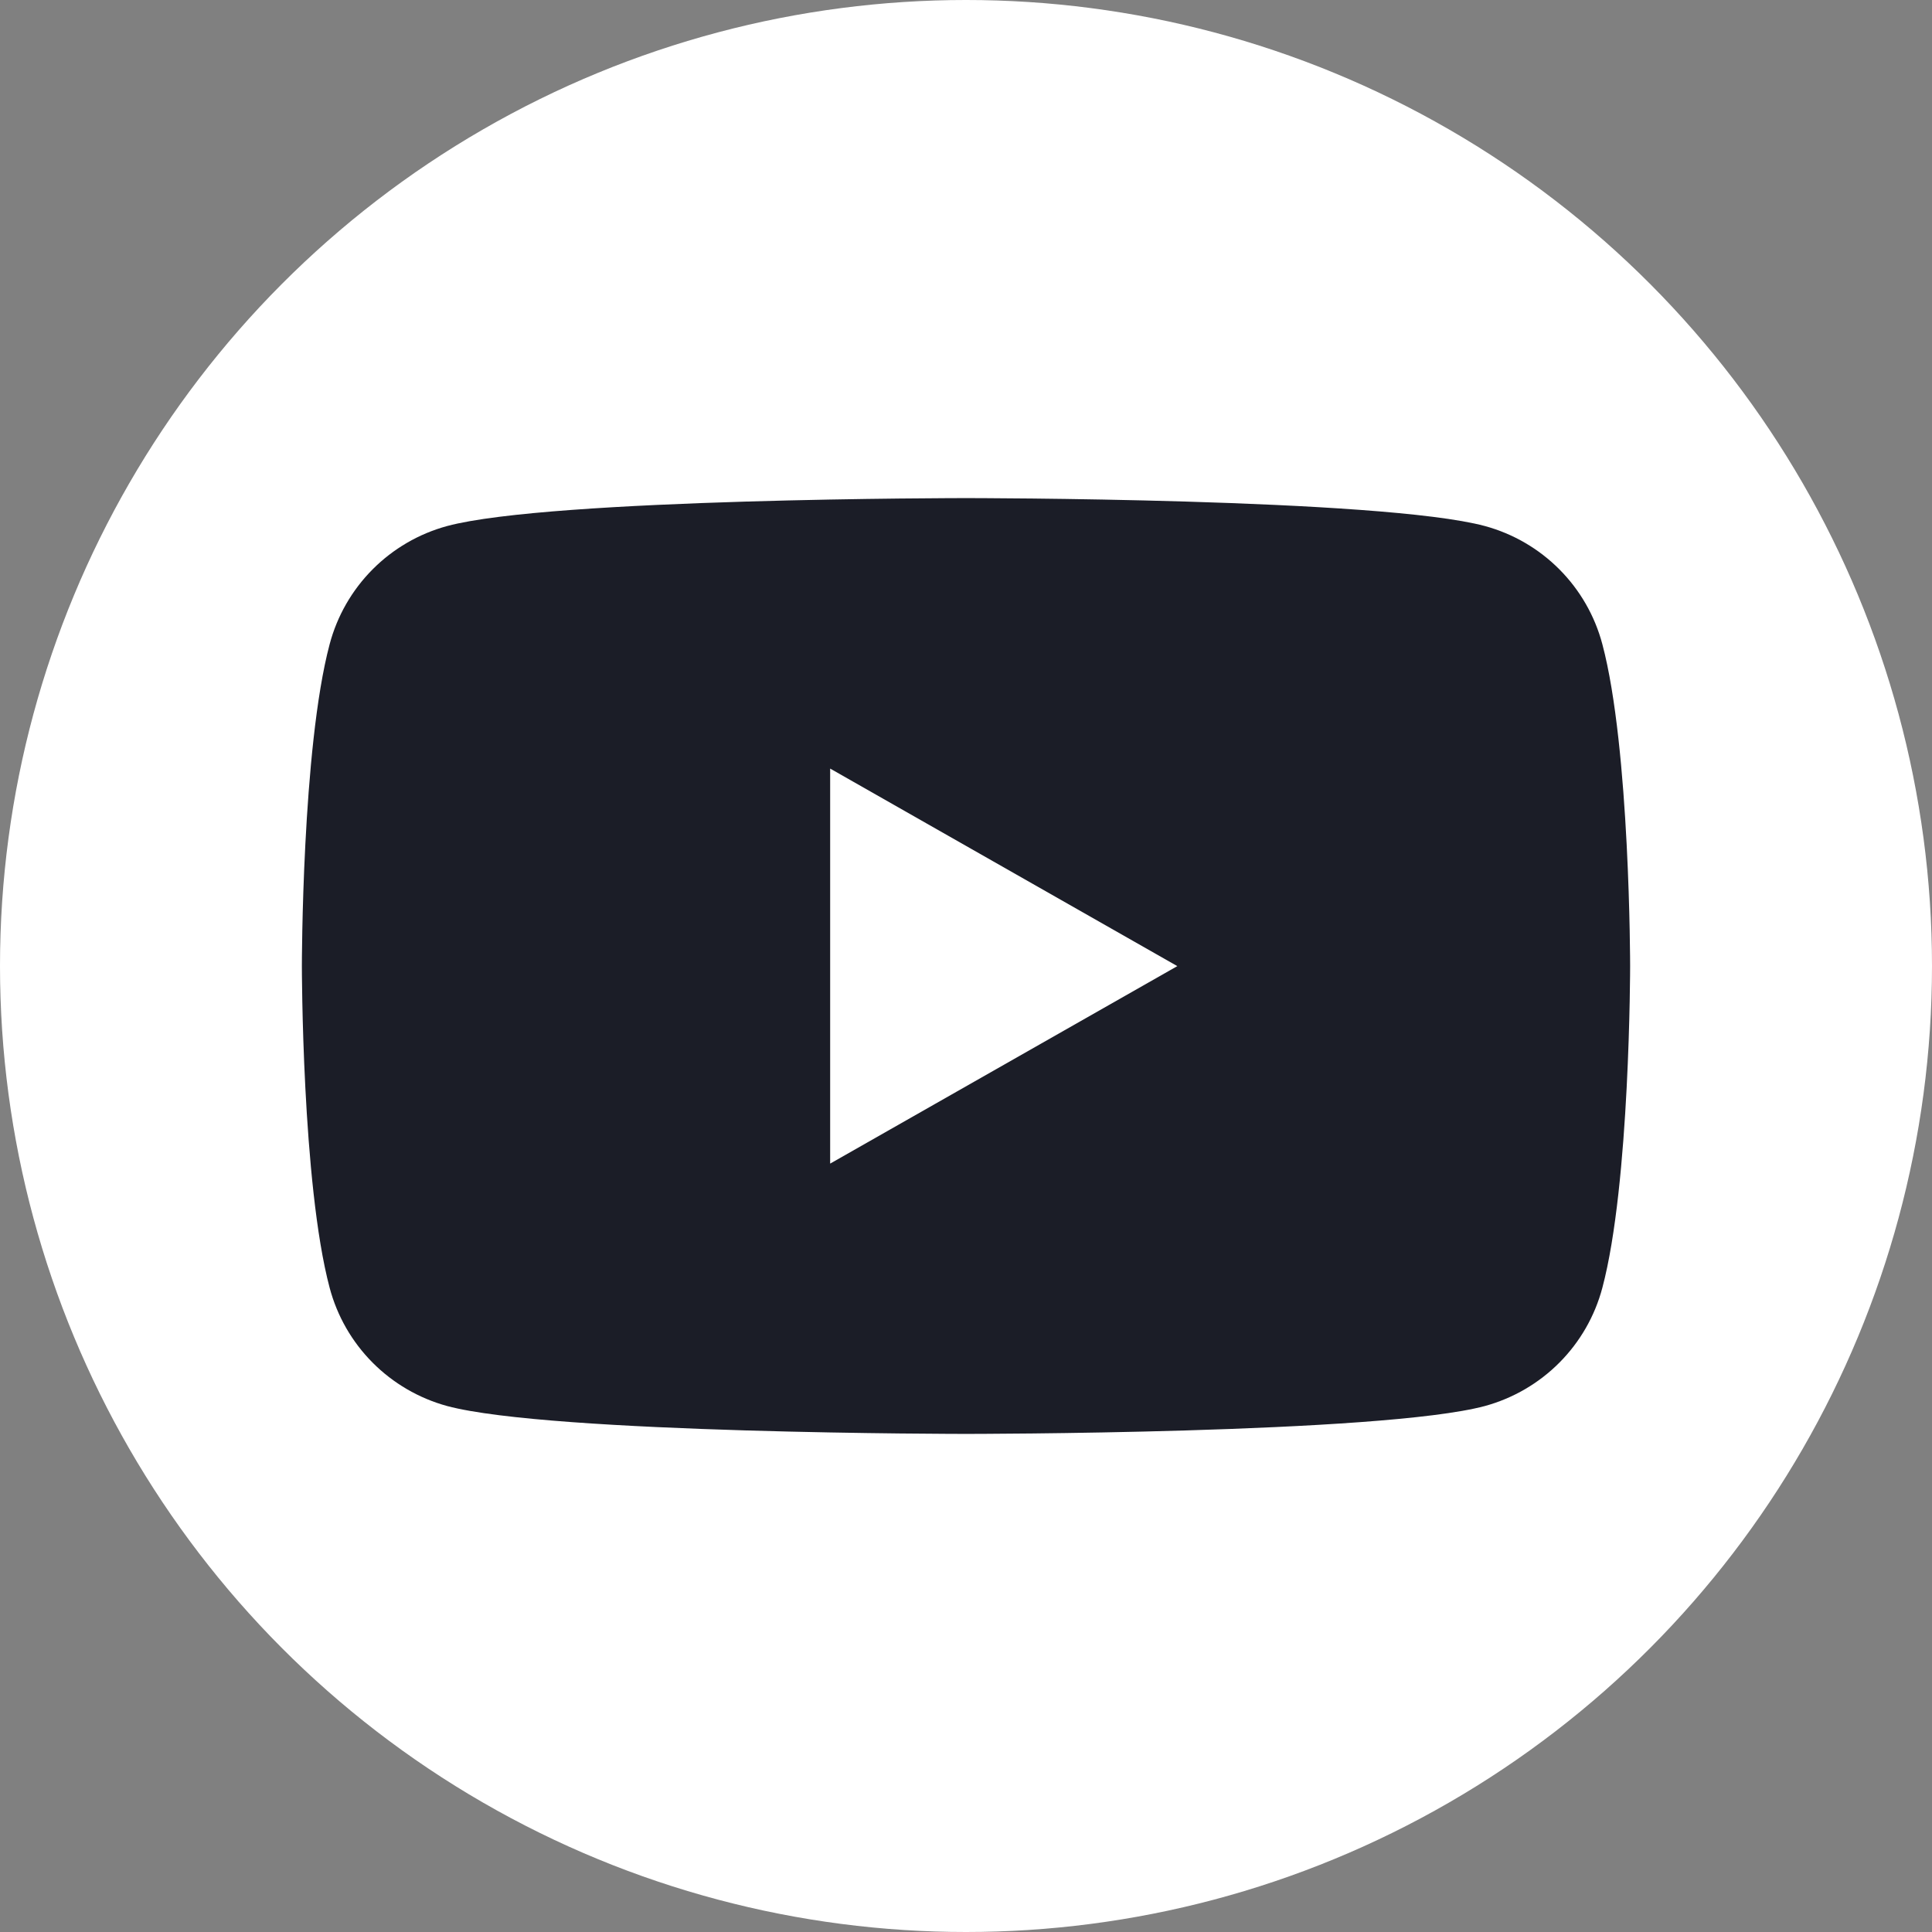
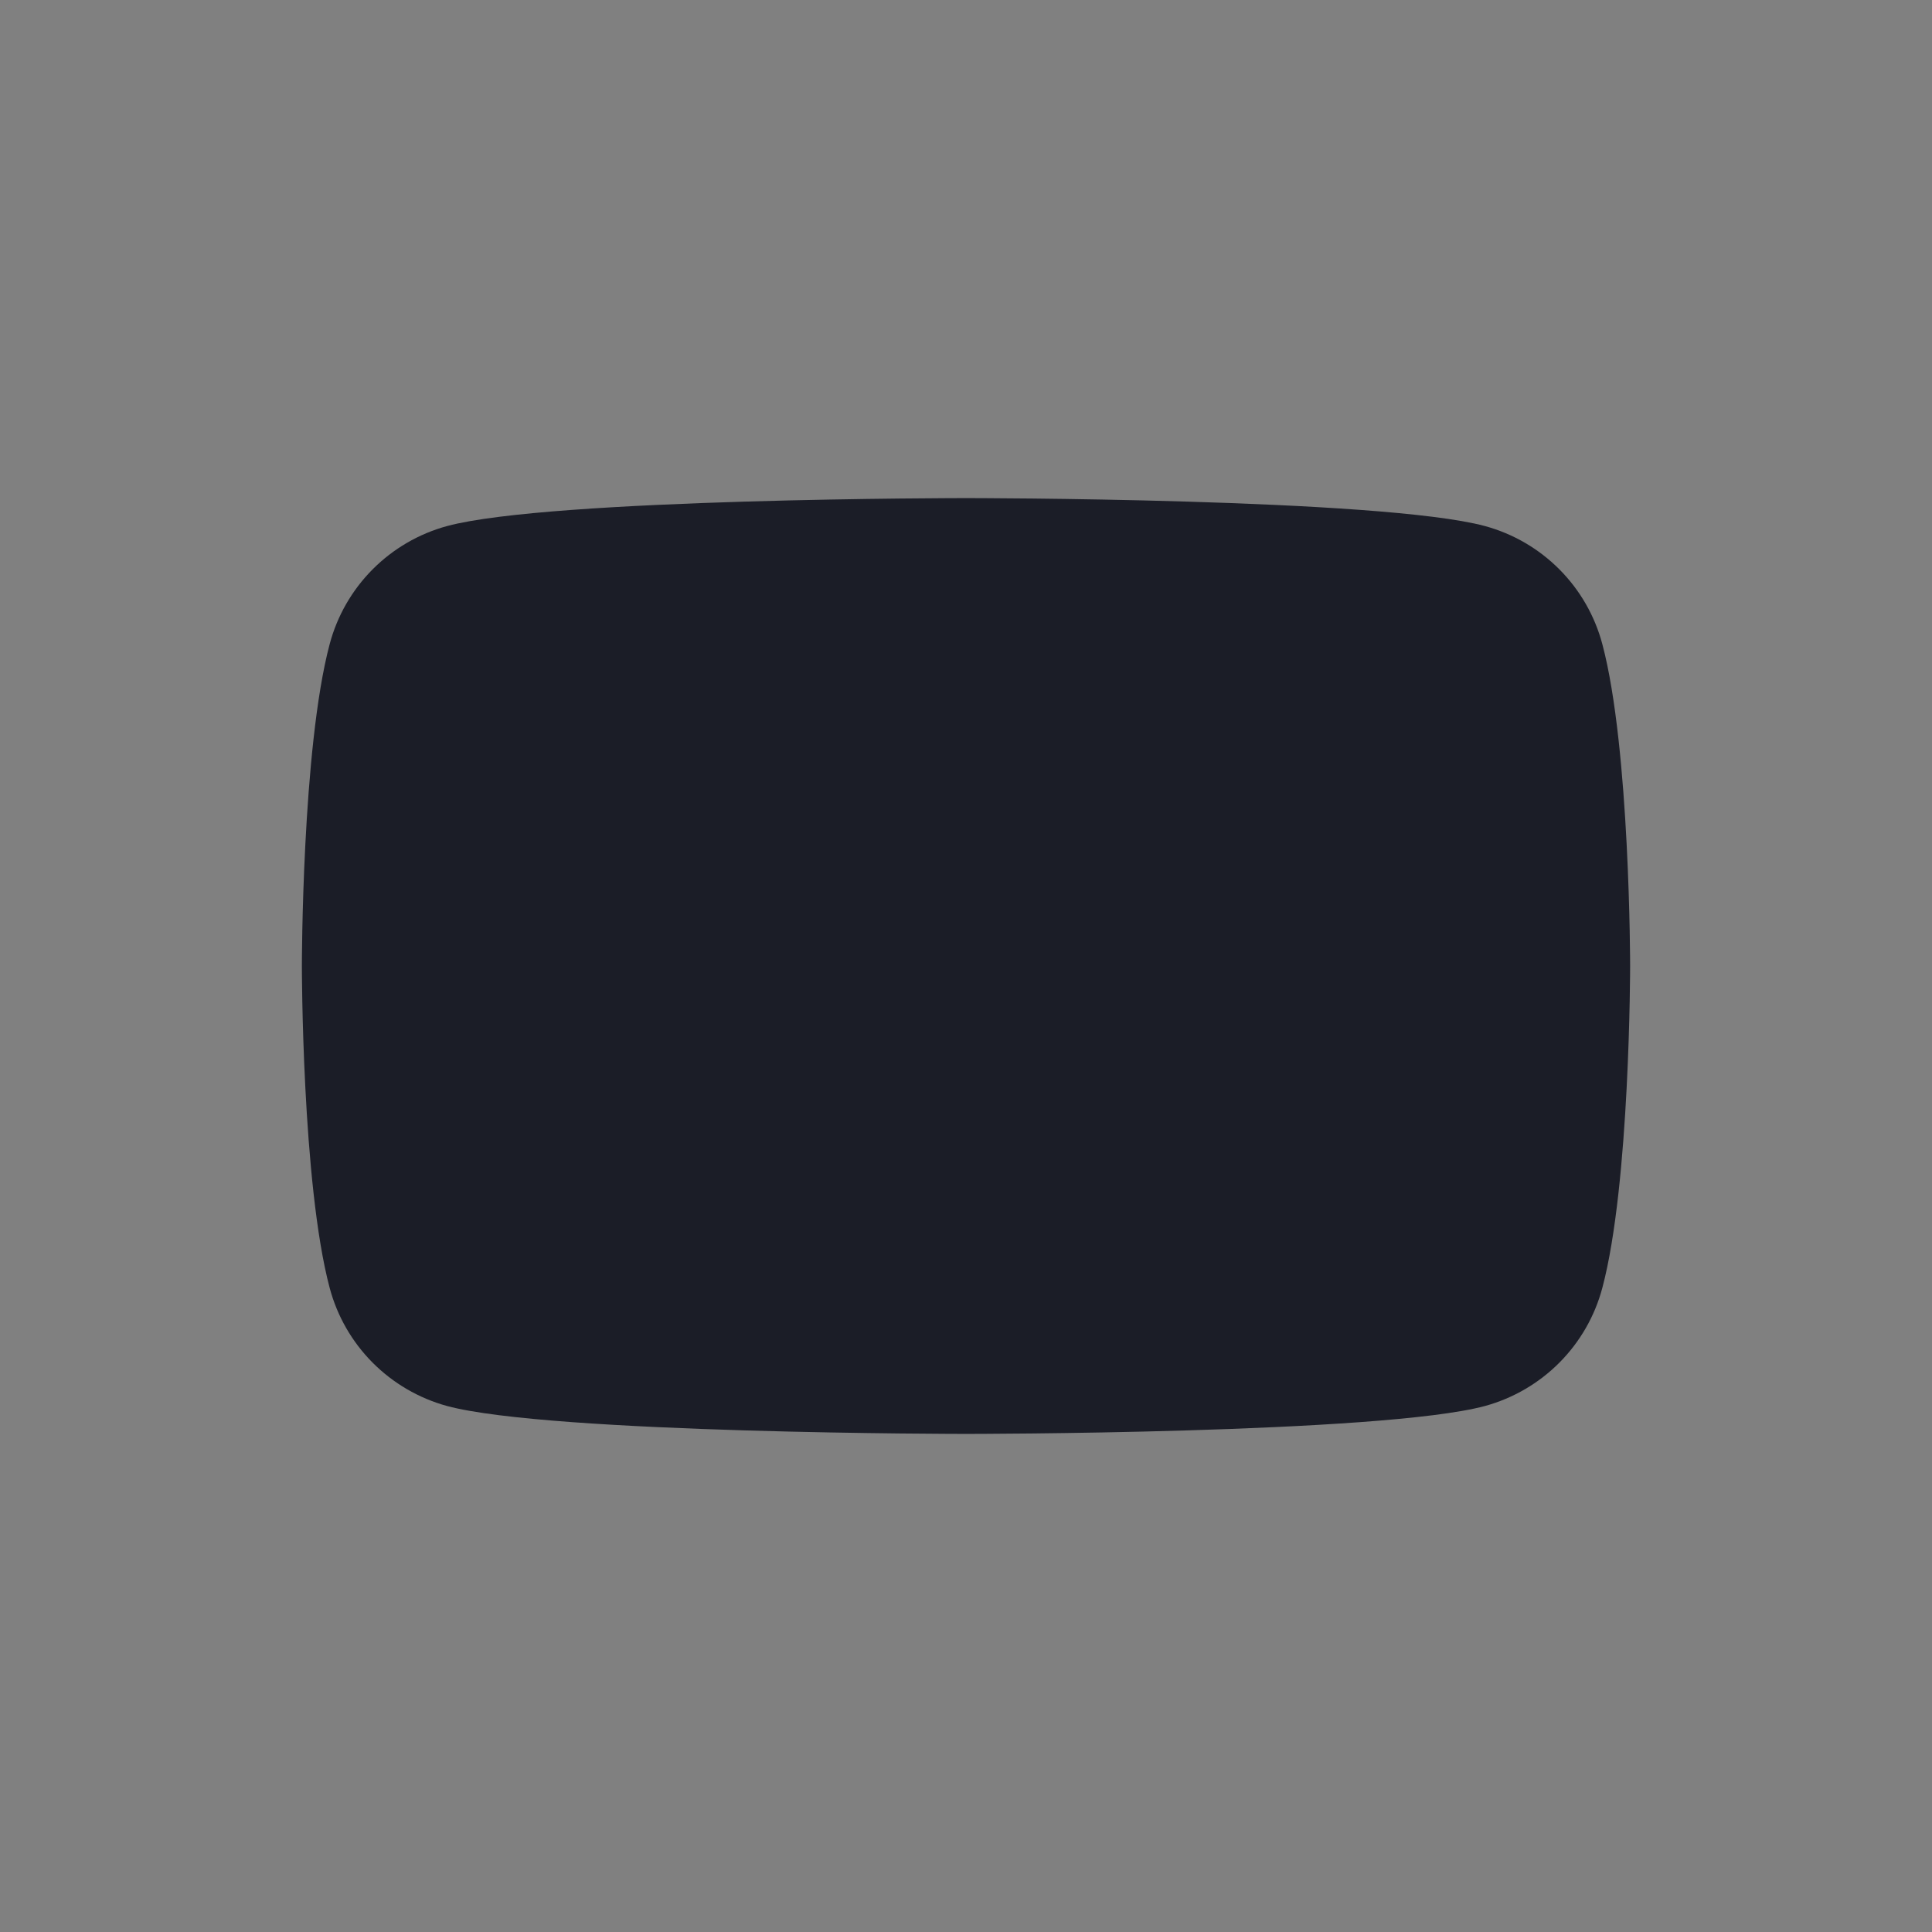
<svg xmlns="http://www.w3.org/2000/svg" width="32" height="32" viewBox="0 0 32 32" fill="none">
  <rect x="0" y="0" width="32" height="32" fill="#808080" stroke="none" />
-   <circle cx="16" cy="16" r="16" fill="white" />
  <path d="M26.54 10.67C26.416 10.202 26.171 9.775 25.829 9.431C25.488 9.088 25.062 8.84 24.595 8.713C22.875 8.25 16 8.25 16 8.25C16 8.25 9.125 8.25 7.405 8.713C6.938 8.84 6.512 9.088 6.171 9.431C5.829 9.775 5.584 10.202 5.46 10.67C5 12.398 5 16 5 16C5 16 5 19.602 5.46 21.33C5.584 21.798 5.829 22.225 6.171 22.569C6.512 22.912 6.938 23.16 7.405 23.288C9.125 23.75 16 23.75 16 23.75C16 23.75 22.875 23.75 24.595 23.288C25.062 23.16 25.488 22.912 25.829 22.569C26.171 22.225 26.416 21.798 26.54 21.33C27 19.602 27 16 27 16C27 16 27 12.398 26.54 10.67Z" fill="#1B1D27" />
-   <path d="M13.75 19.273L19.5 16.002L13.75 12.73V19.273Z" fill="white" />
</svg>